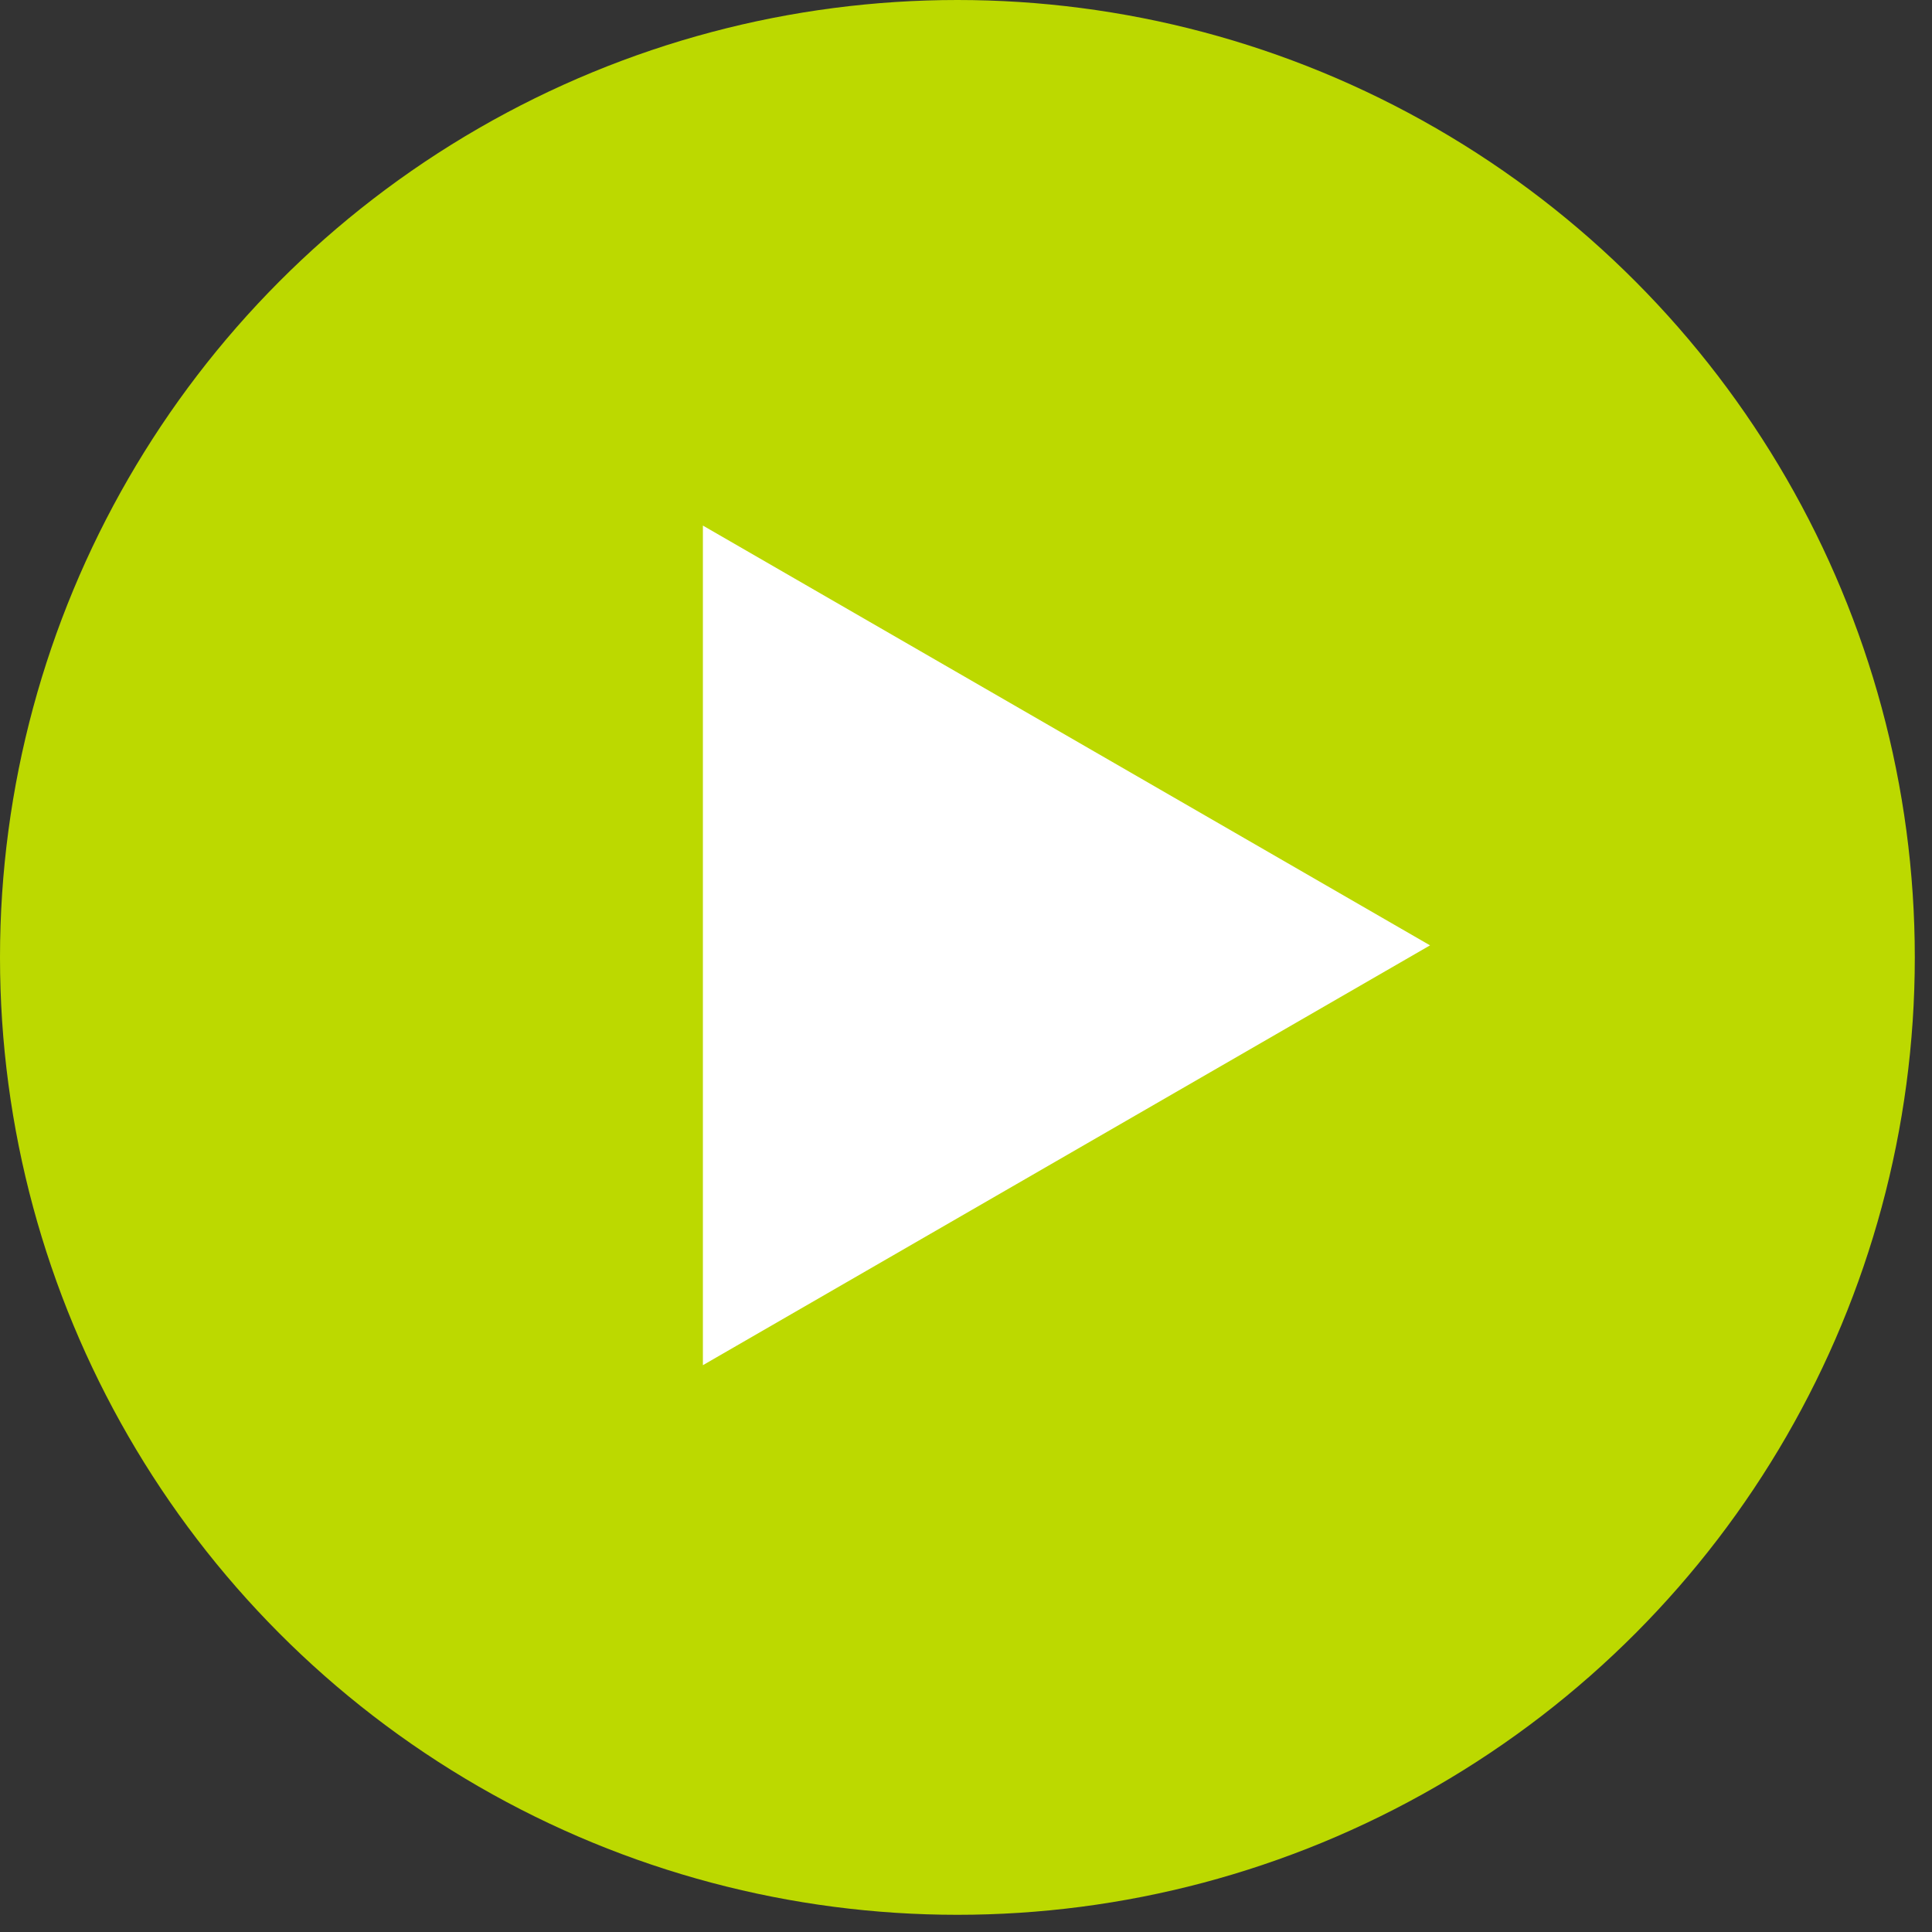
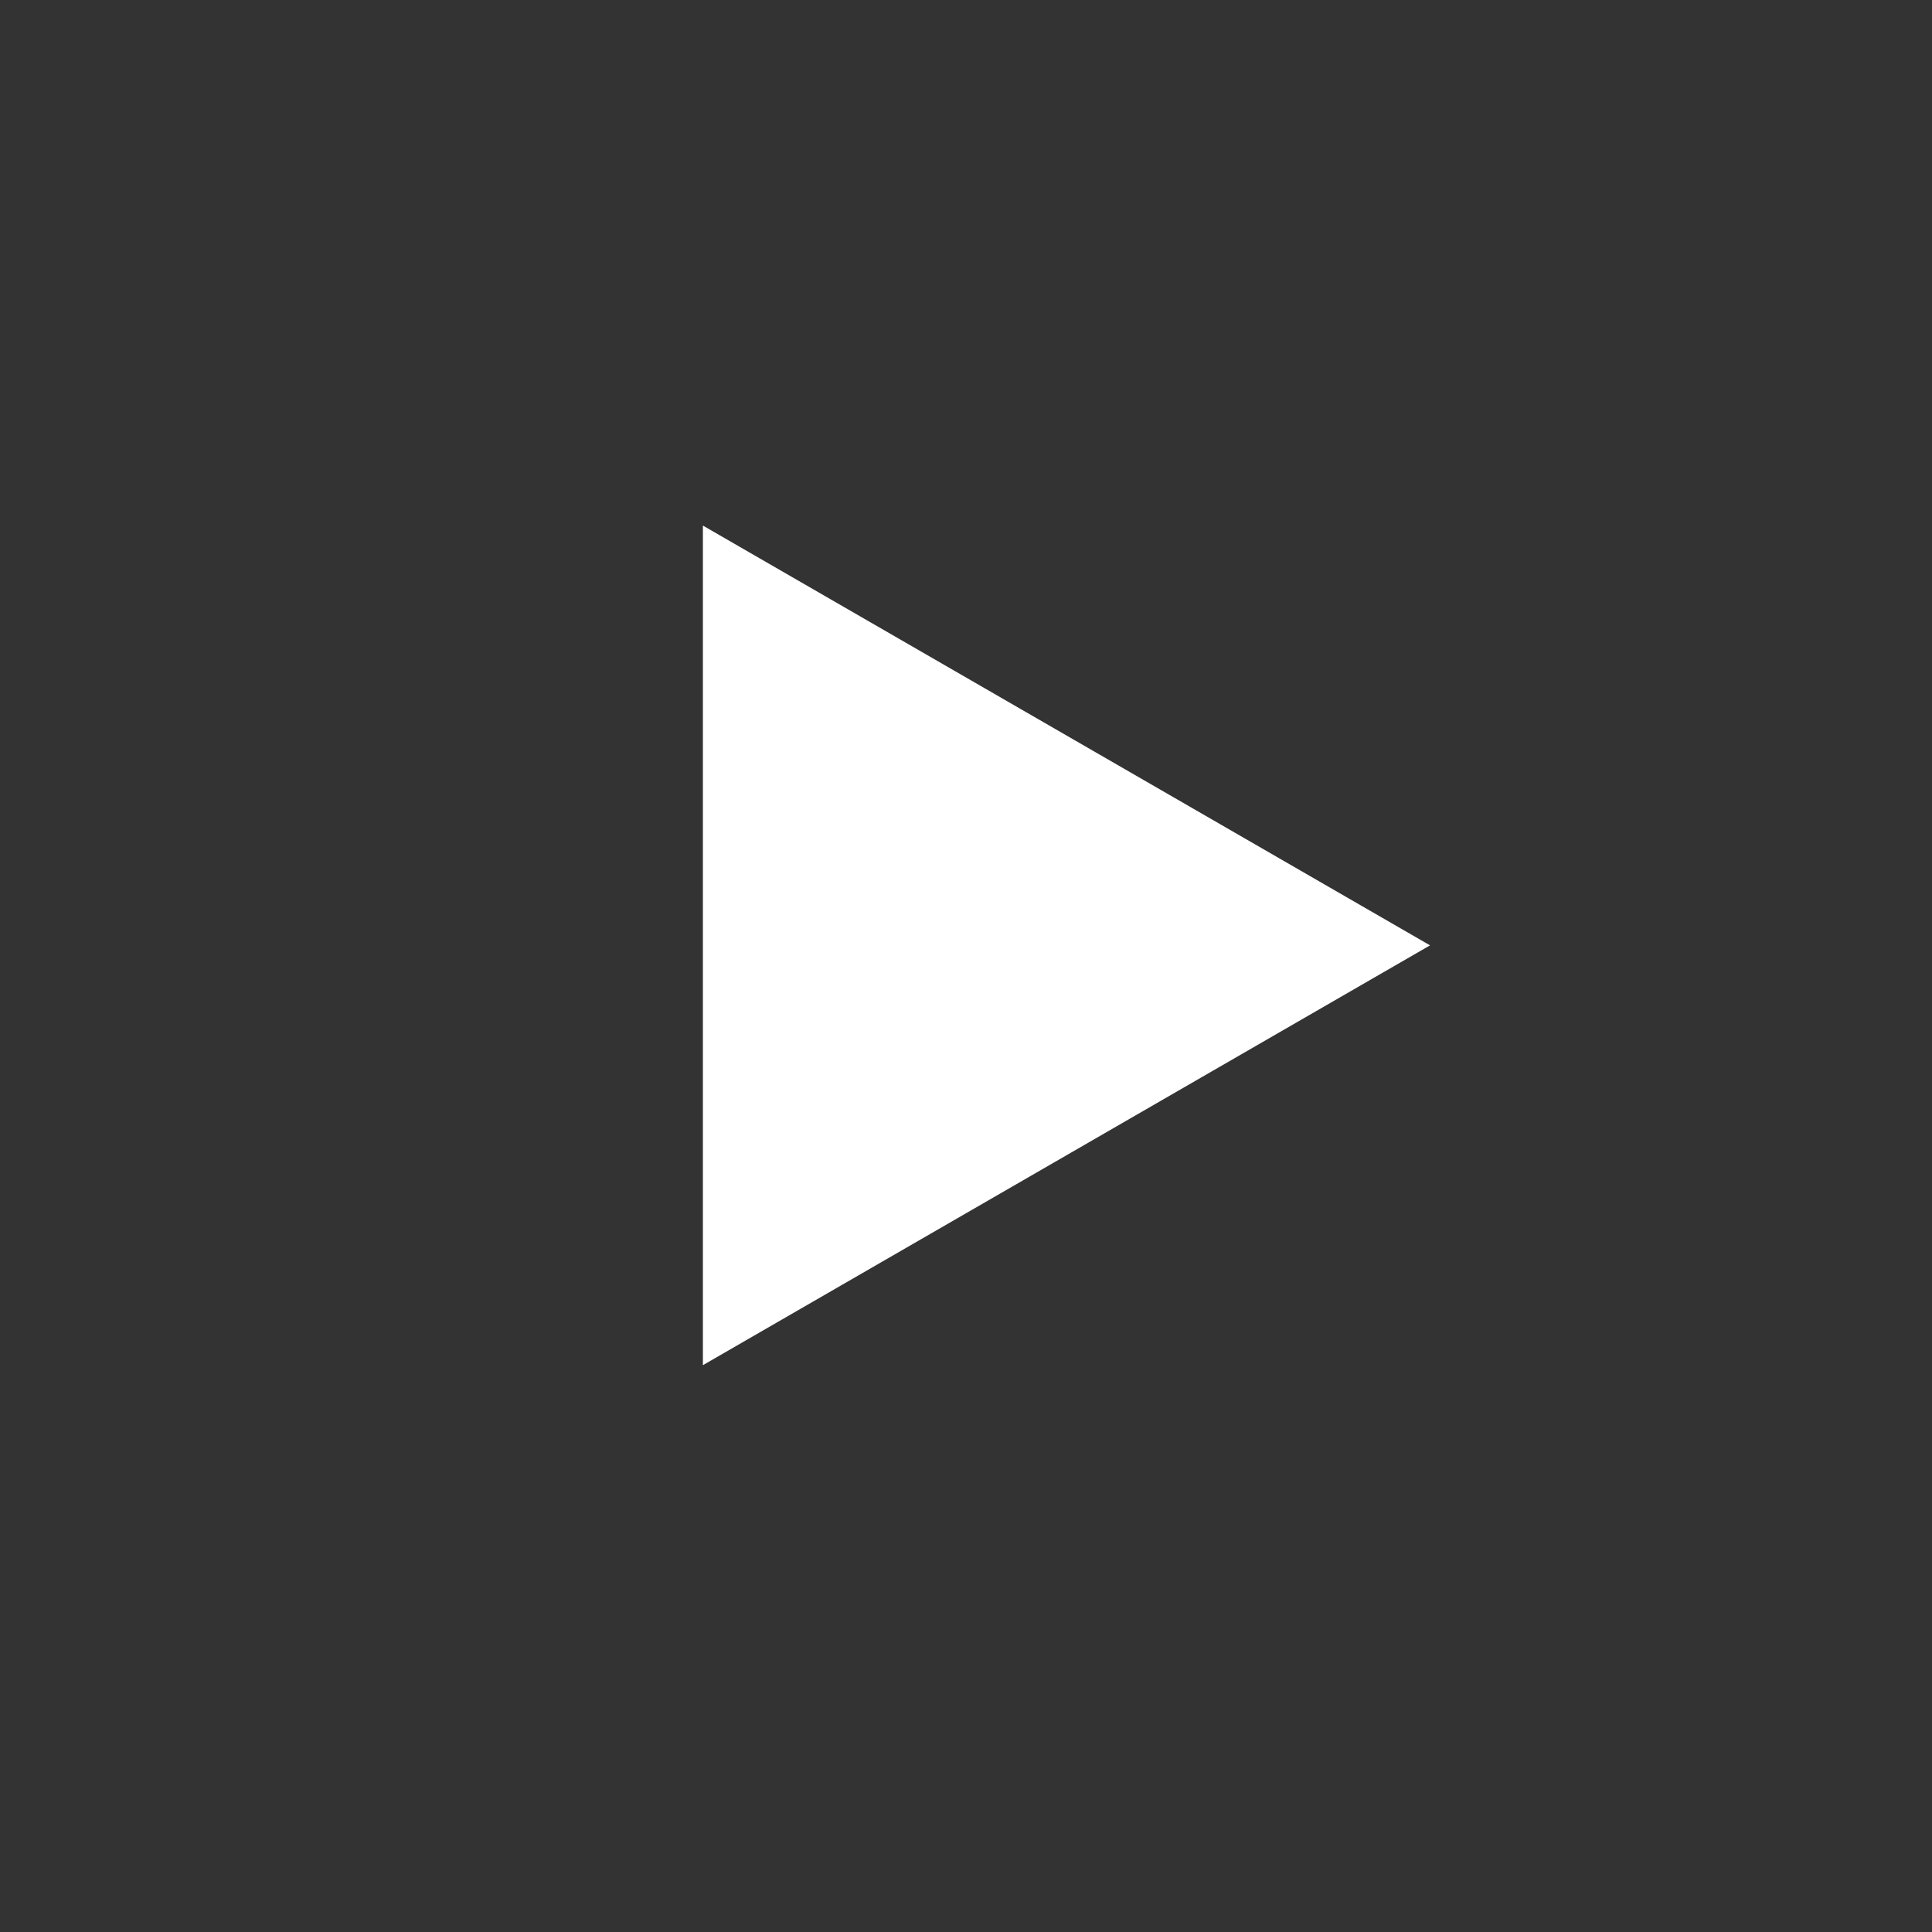
<svg xmlns="http://www.w3.org/2000/svg" width="60" height="60" viewBox="0 0 60 60" fill="none">
  <rect x="0" y="0" width="60" height="60" fill="#333333" stroke="none" />
-   <circle cx="29.733" cy="29.733" r="29.733" fill="#BCD900" />
-   <path d="M44.411 29.359L21.829 42.397L21.829 16.322L44.411 29.359Z" fill="white" />
+   <path d="M44.411 29.359L21.829 42.397L21.829 16.322L44.411 29.359" fill="white" />
</svg>